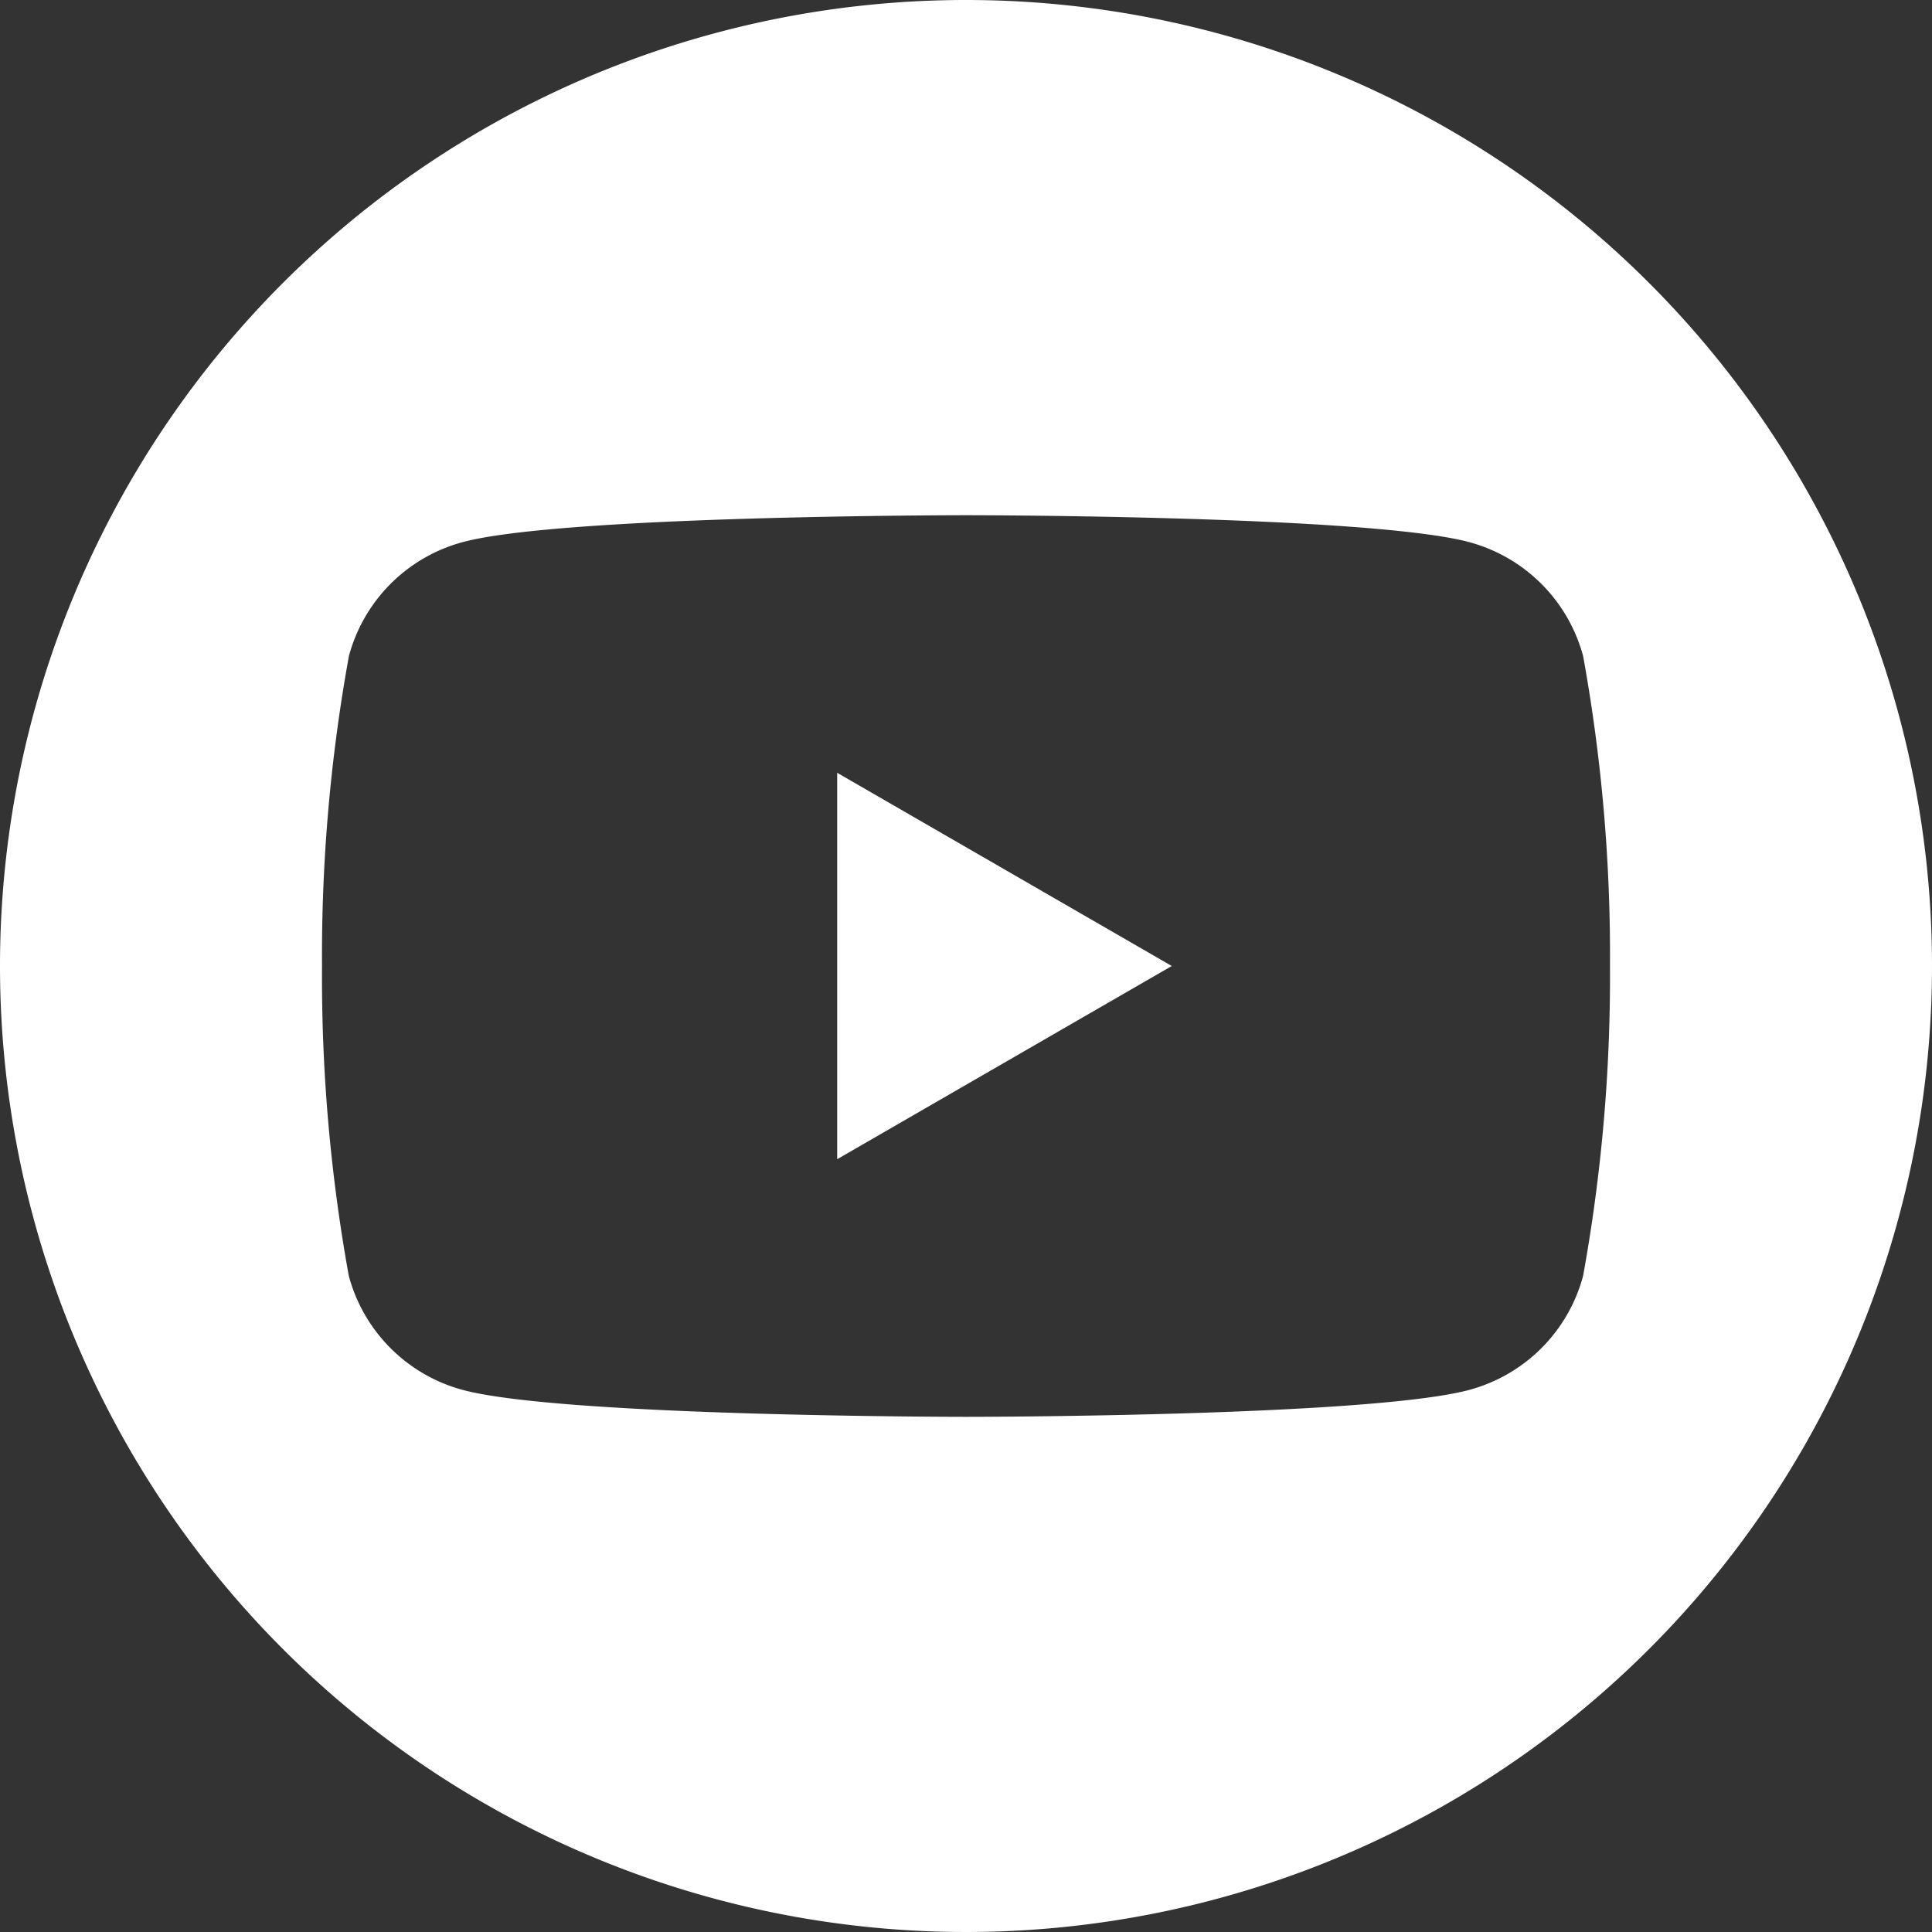
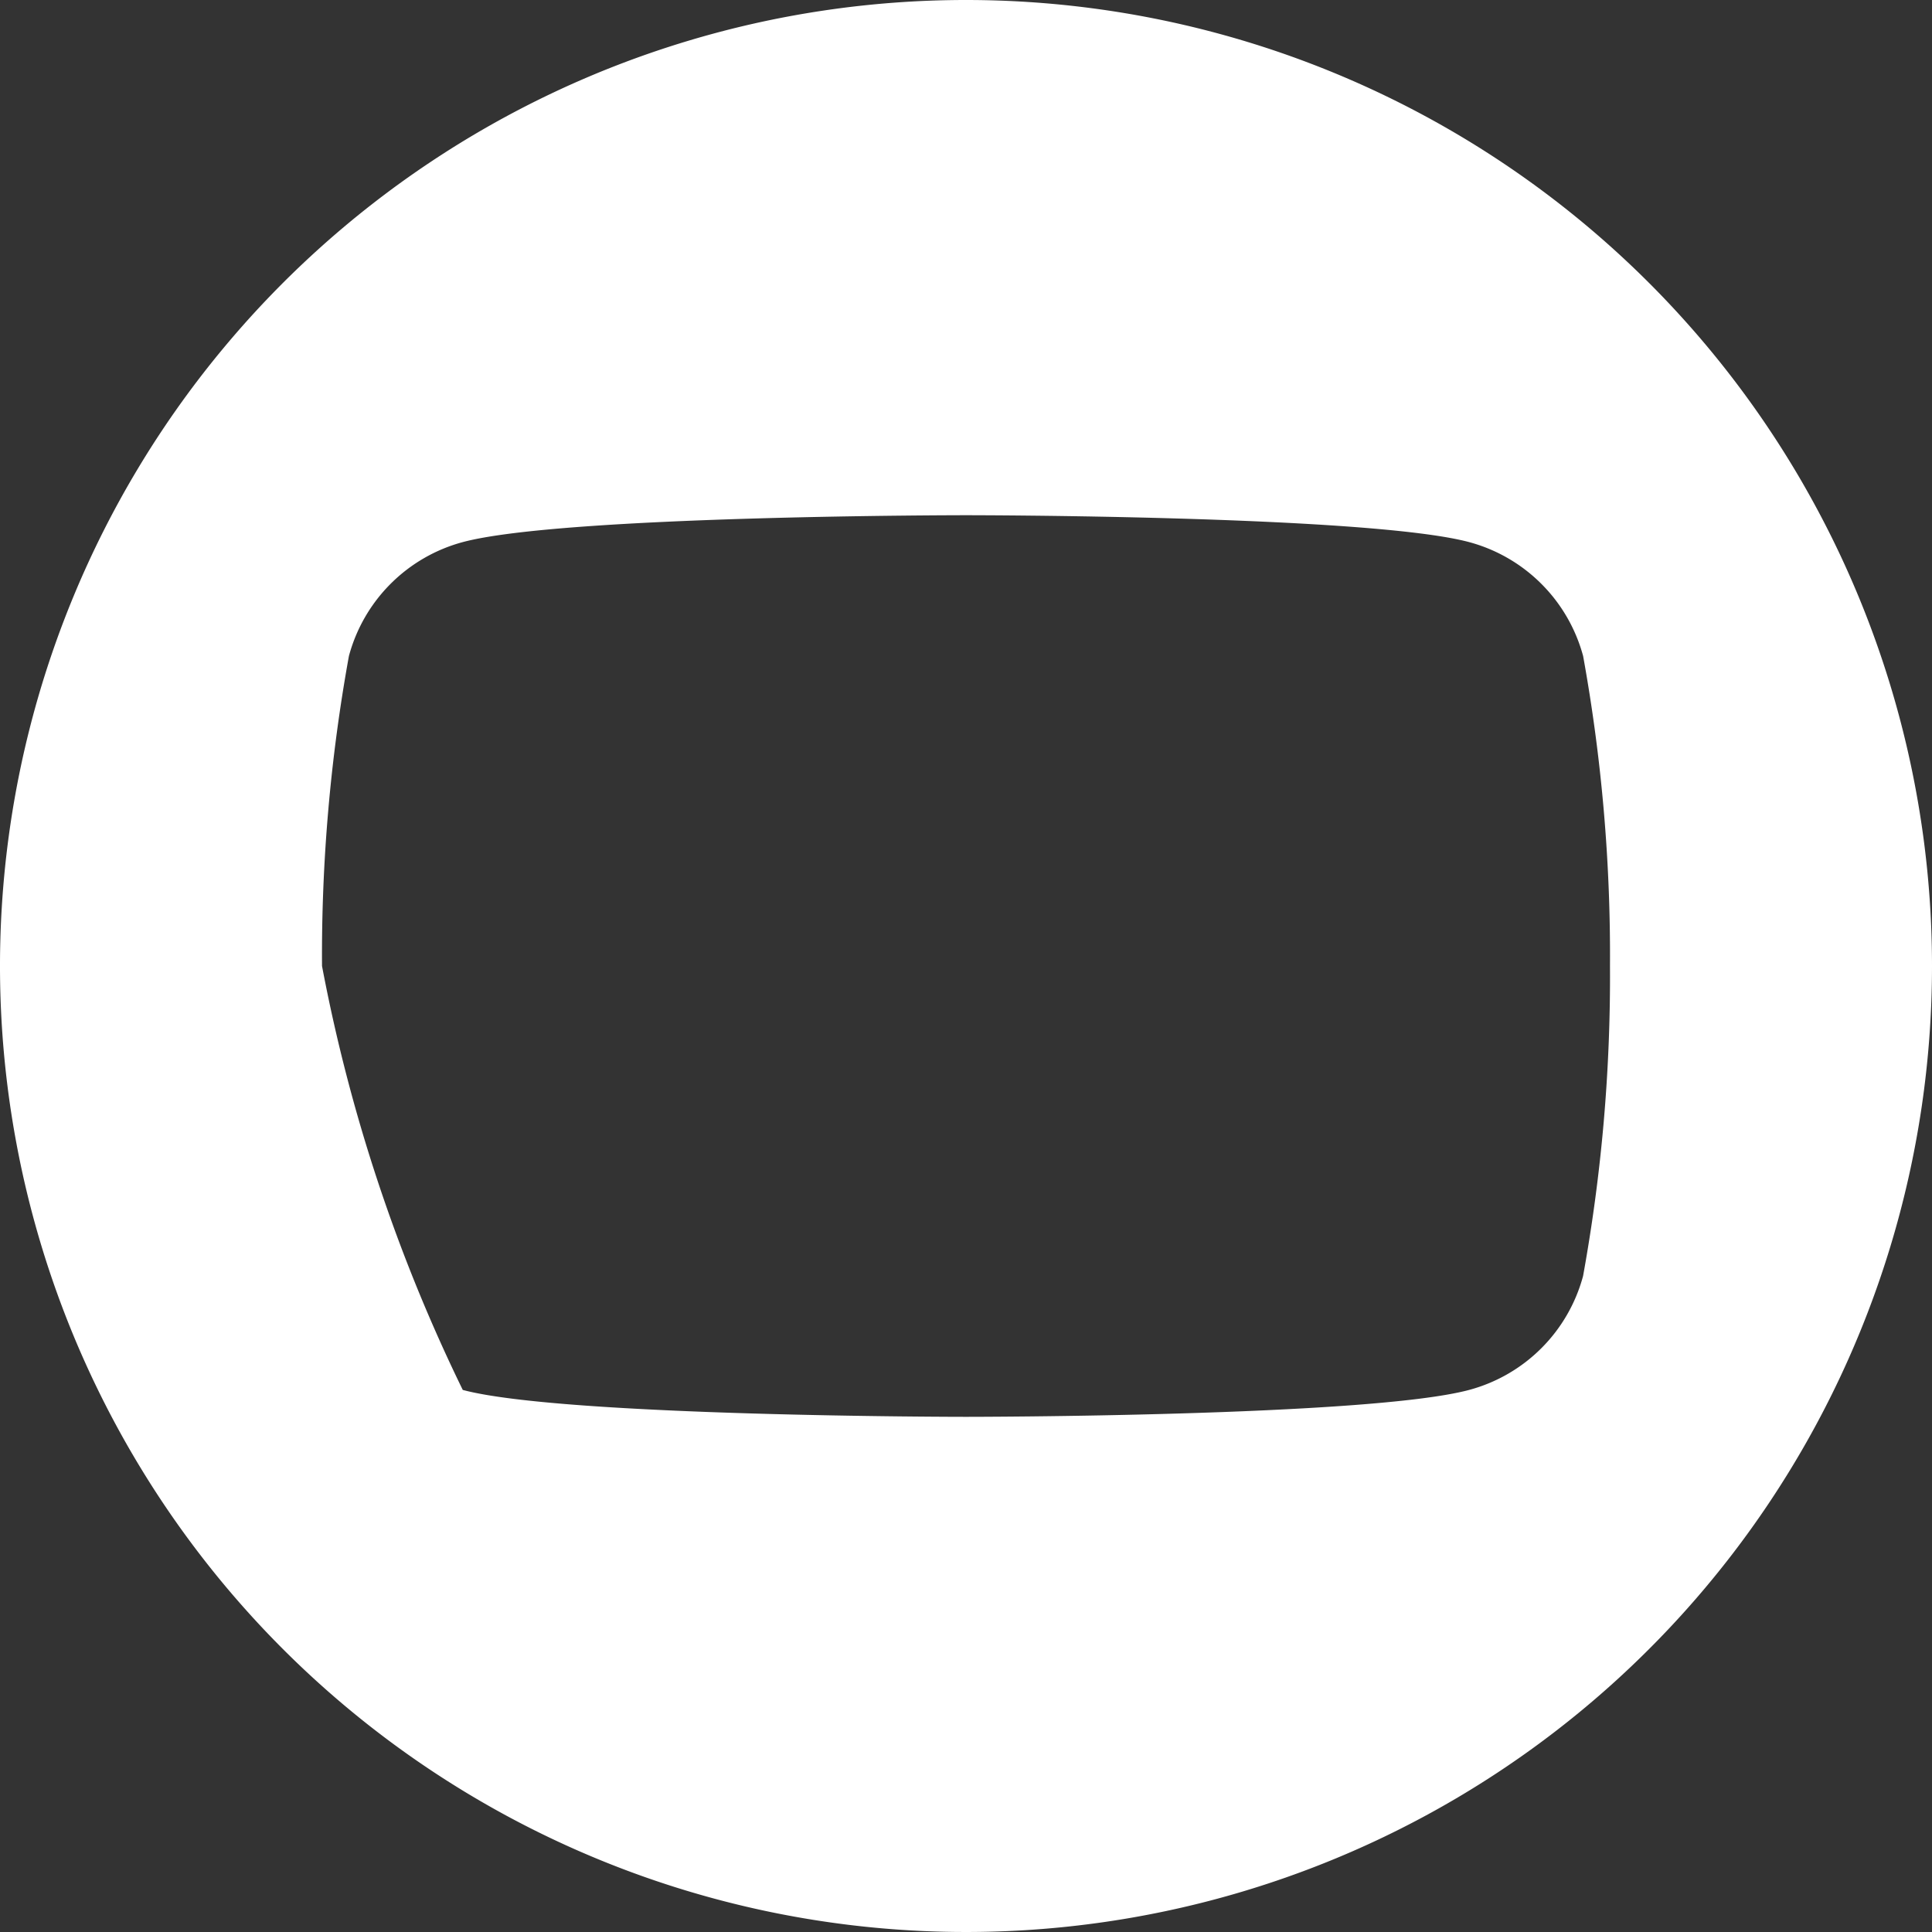
<svg xmlns="http://www.w3.org/2000/svg" id="icon_youtube_w" width="40" height="40" viewBox="0 0 40 40">
  <rect x="0" y="0" width="40" height="40" fill="#333333" stroke="none" />
-   <path id="パス_1941" data-name="パス 1941" d="M58.5,62l6.927-4L58.5,54Z" transform="translate(-41.167 -38)" fill="#fff" />
-   <path id="パス_1942" data-name="パス 1942" d="M20,0A20,20,0,1,0,40,20,20,20,0,0,0,20,0ZM32.776,26.418a3.339,3.339,0,0,1-2.359,2.359c-2.08.557-10.418.557-10.418.557s-8.338,0-10.418-.557a3.344,3.344,0,0,1-2.359-2.359A34.71,34.71,0,0,1,6.667,20a34.71,34.71,0,0,1,.557-6.418,3.339,3.339,0,0,1,2.359-2.359C11.662,10.667,20,10.667,20,10.667s8.338,0,10.418.557a3.344,3.344,0,0,1,2.359,2.359A34.71,34.71,0,0,1,33.333,20a34.711,34.711,0,0,1-.557,6.418Z" fill="#fff" />
+   <path id="パス_1942" data-name="パス 1942" d="M20,0A20,20,0,1,0,40,20,20,20,0,0,0,20,0ZM32.776,26.418a3.339,3.339,0,0,1-2.359,2.359c-2.08.557-10.418.557-10.418.557s-8.338,0-10.418-.557A34.71,34.71,0,0,1,6.667,20a34.71,34.71,0,0,1,.557-6.418,3.339,3.339,0,0,1,2.359-2.359C11.662,10.667,20,10.667,20,10.667s8.338,0,10.418.557a3.344,3.344,0,0,1,2.359,2.359A34.71,34.71,0,0,1,33.333,20a34.711,34.711,0,0,1-.557,6.418Z" fill="#fff" />
</svg>